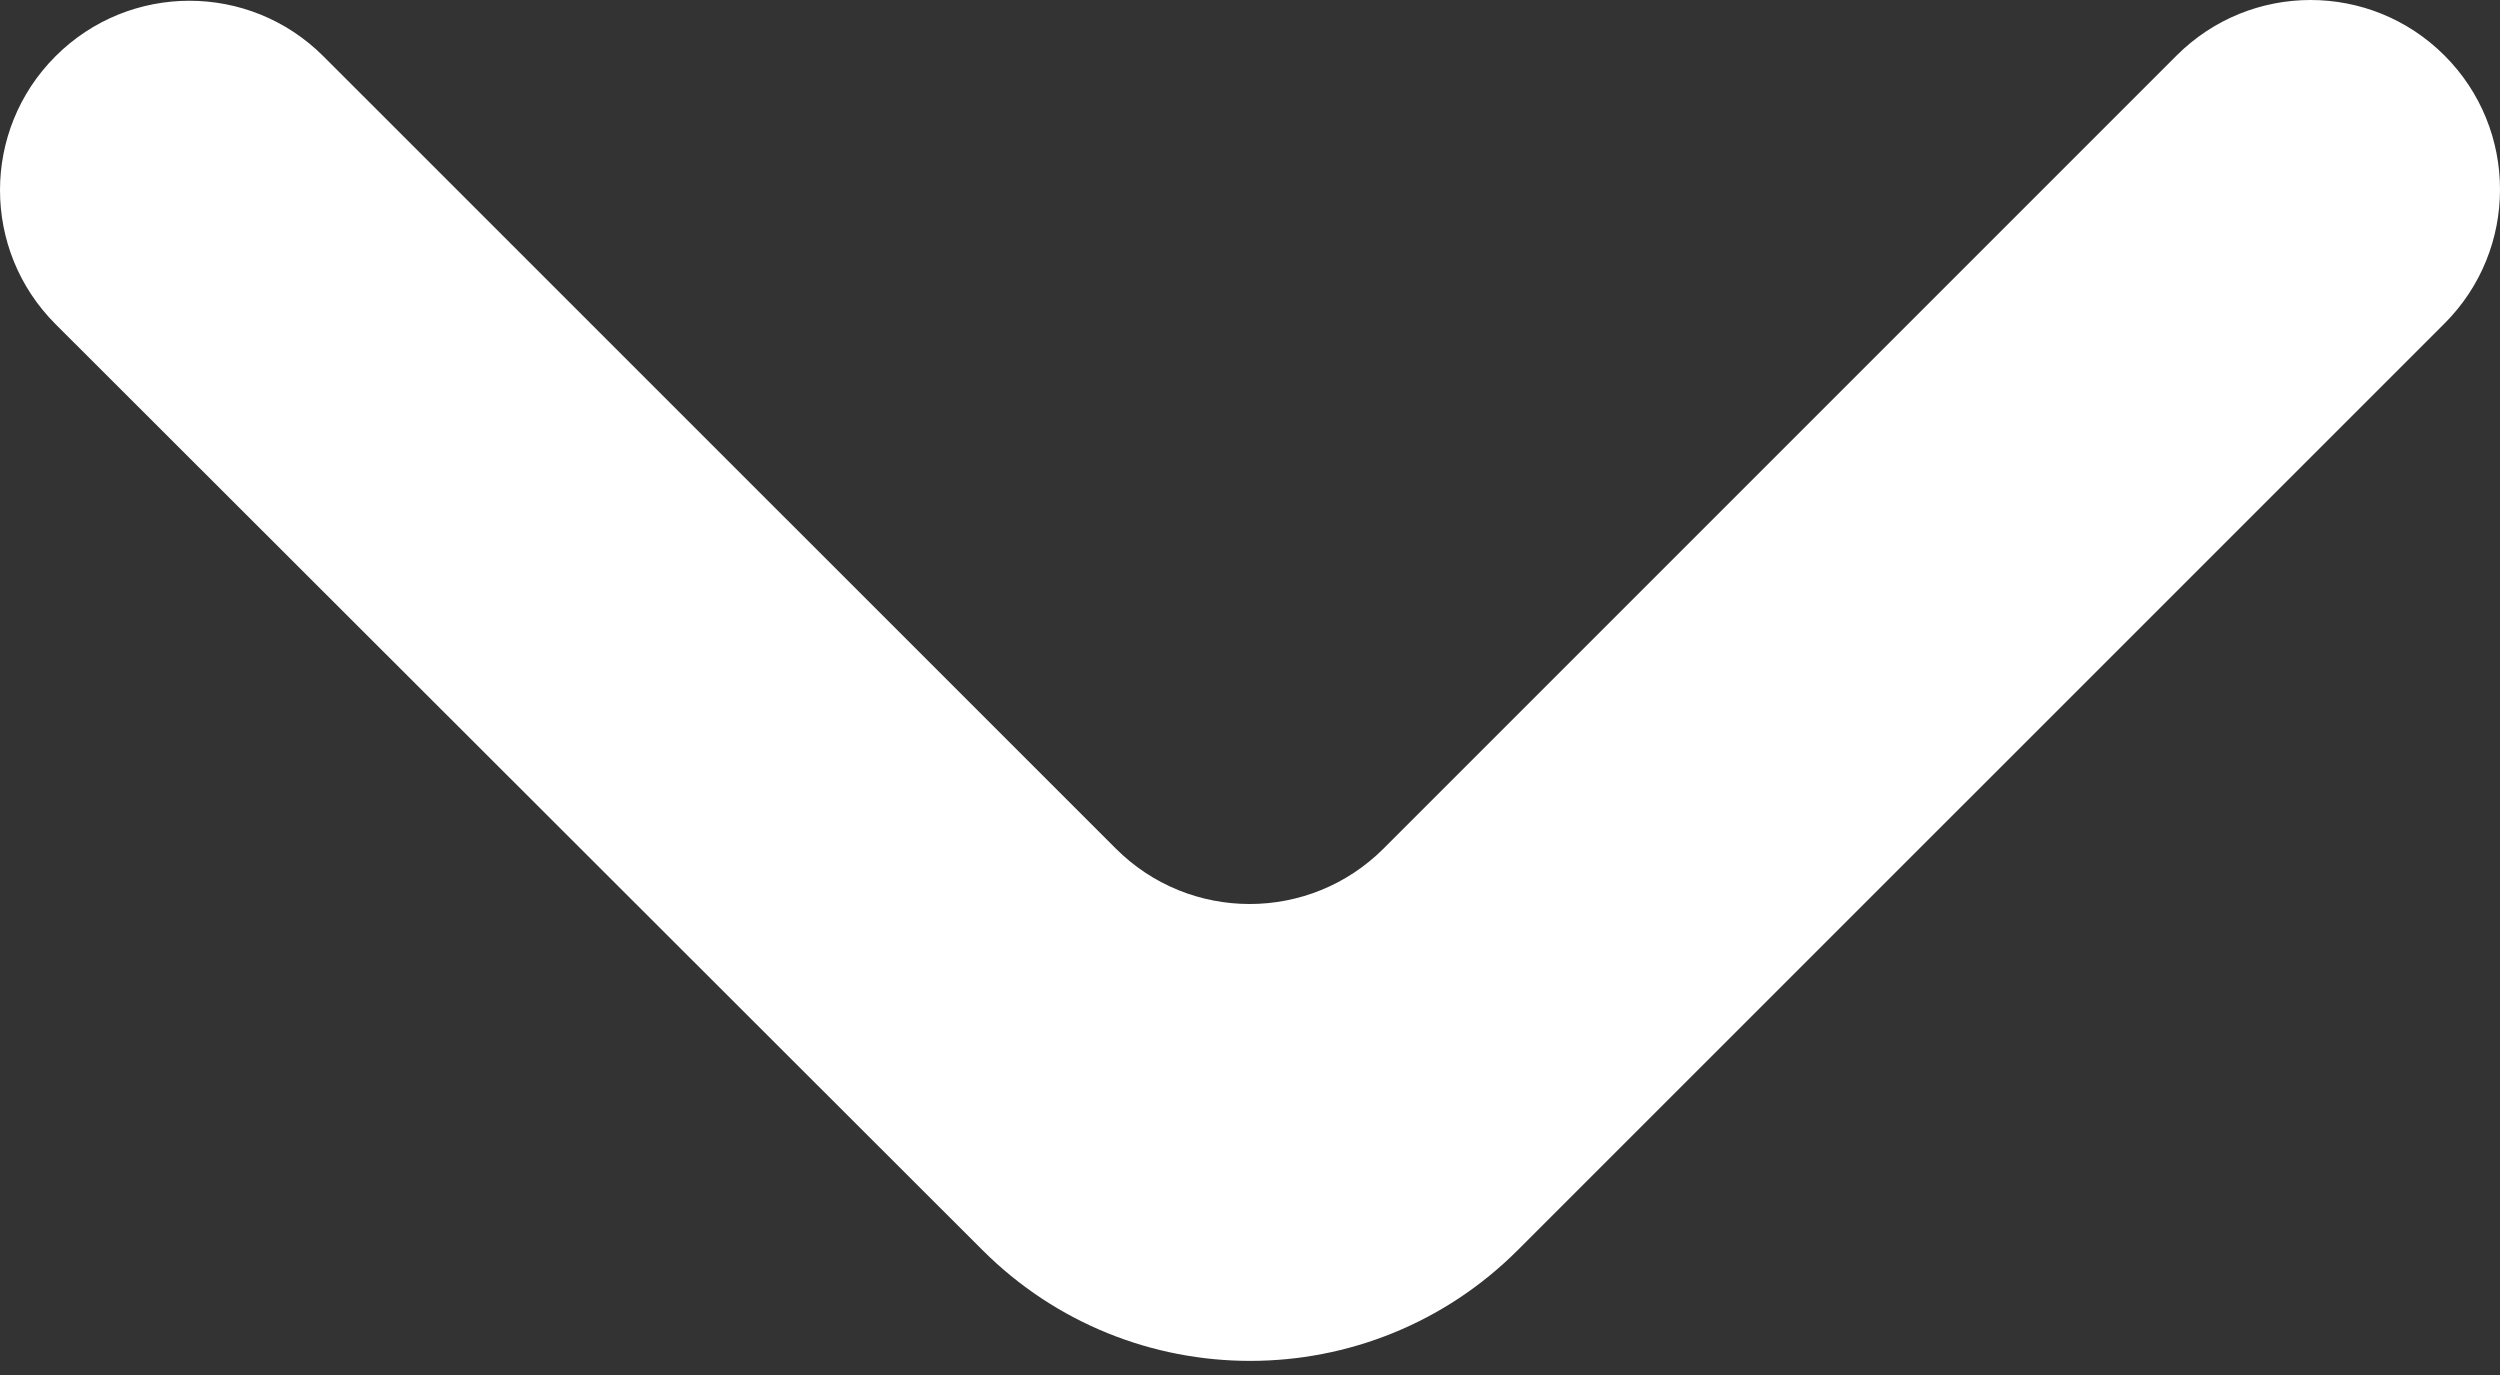
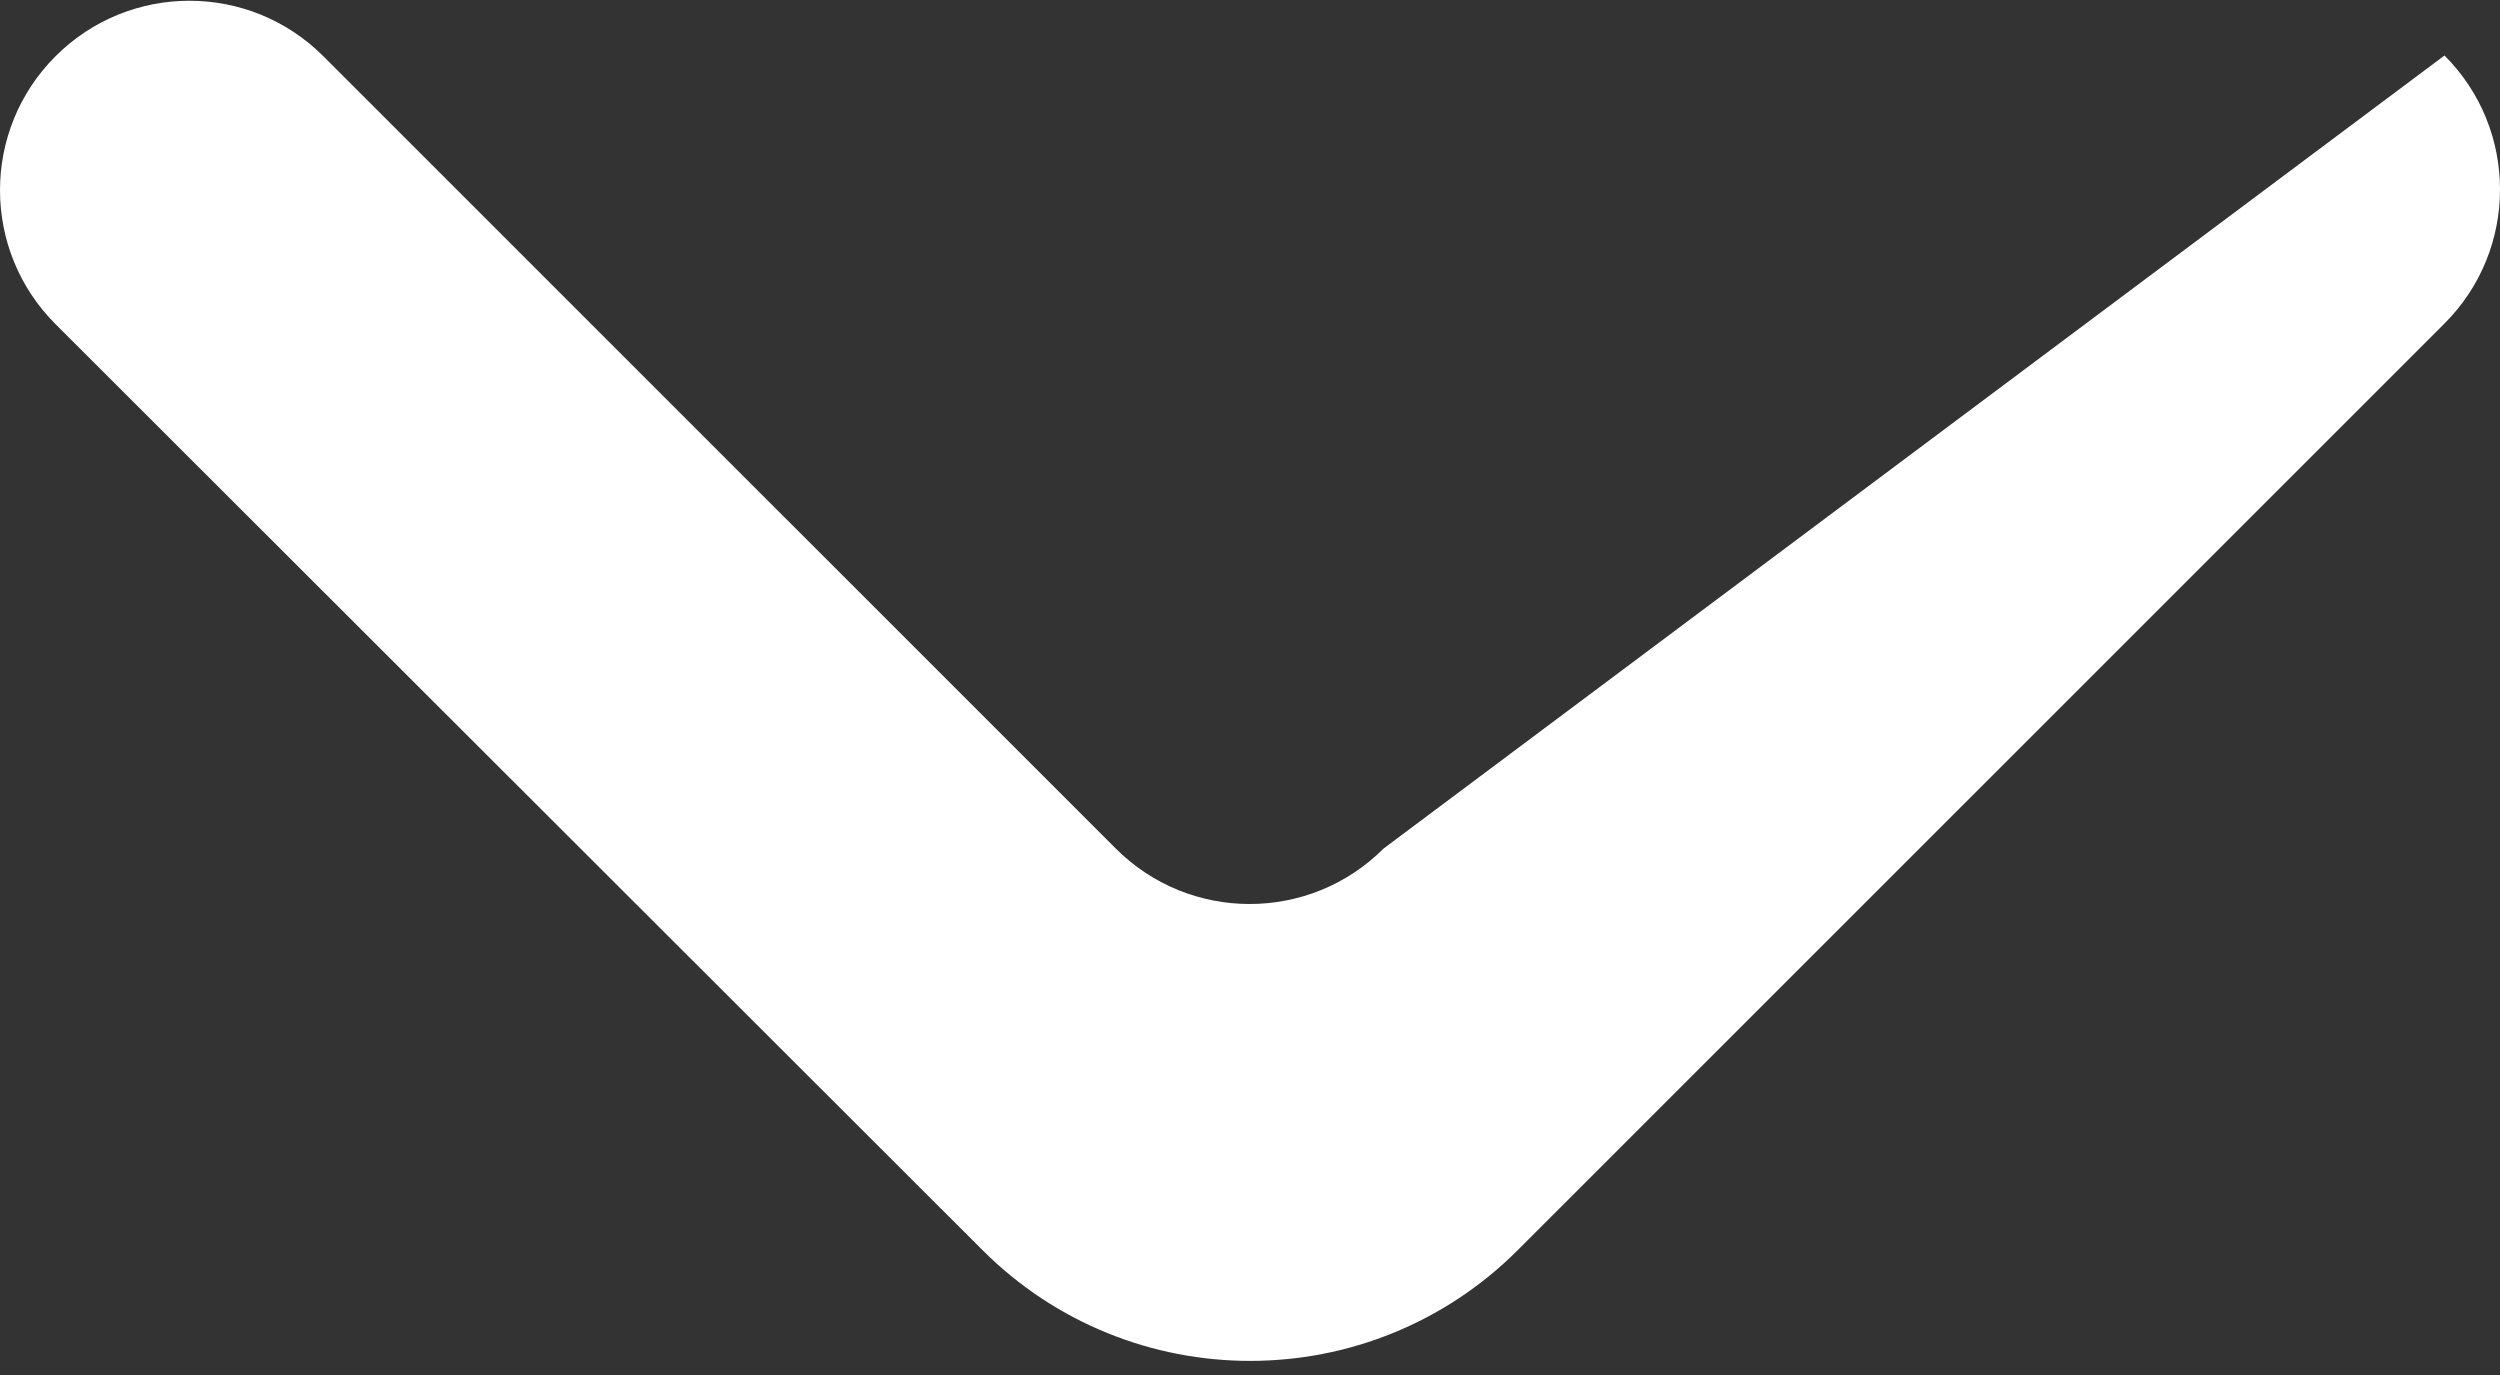
<svg xmlns="http://www.w3.org/2000/svg" width="20" height="11" viewBox="0 0 20 11" fill="none">
  <rect x="0" y="0" width="20" height="11" fill="#333333" stroke="none" />
-   <path d="M0.444 0.45C-0.148 1.042 -0.148 2.001 0.444 2.593L7.859 10C9.042 11.183 10.961 11.183 12.144 9.999L19.556 2.588C20.148 1.996 20.148 1.036 19.556 0.444C18.964 -0.148 18.005 -0.148 17.413 0.444L11.069 6.788C10.477 7.38 9.517 7.38 8.926 6.788L2.587 0.45C1.995 -0.142 1.036 -0.142 0.444 0.45Z" fill="white" />
+   <path d="M0.444 0.45C-0.148 1.042 -0.148 2.001 0.444 2.593L7.859 10C9.042 11.183 10.961 11.183 12.144 9.999L19.556 2.588C20.148 1.996 20.148 1.036 19.556 0.444L11.069 6.788C10.477 7.38 9.517 7.38 8.926 6.788L2.587 0.45C1.995 -0.142 1.036 -0.142 0.444 0.45Z" fill="white" />
</svg>